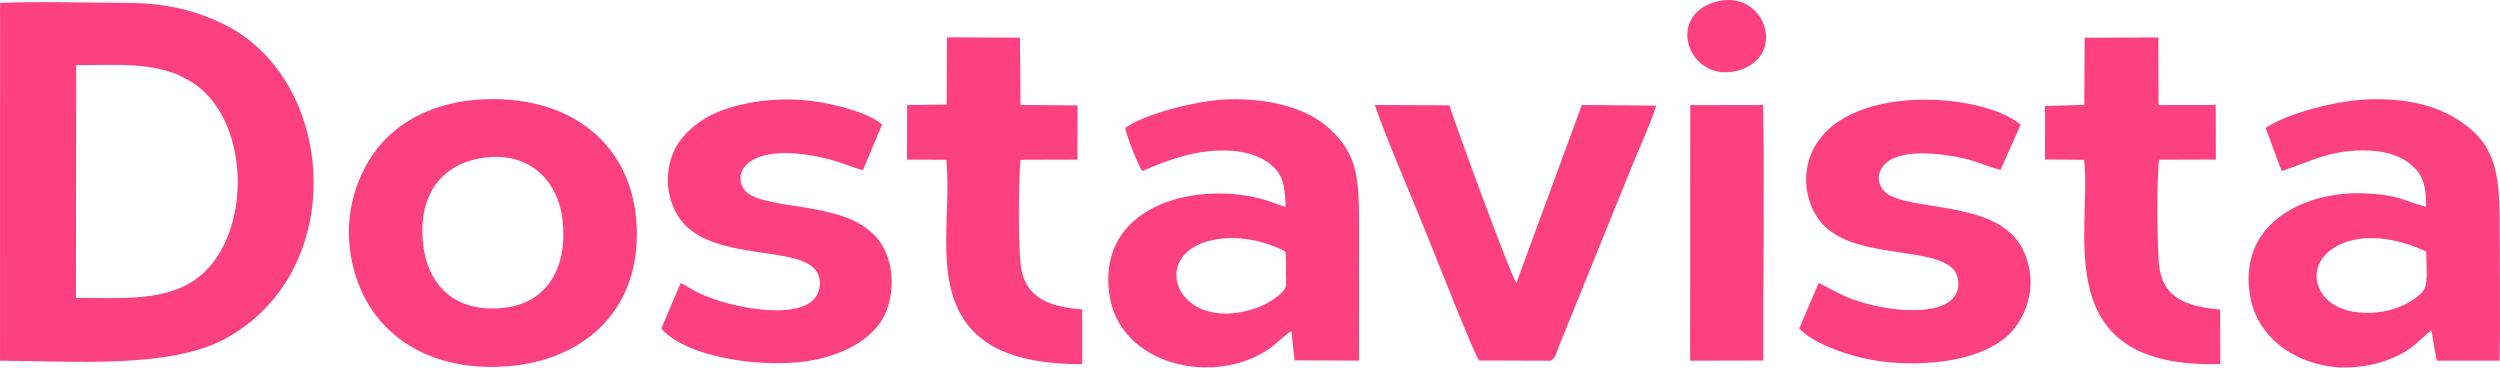
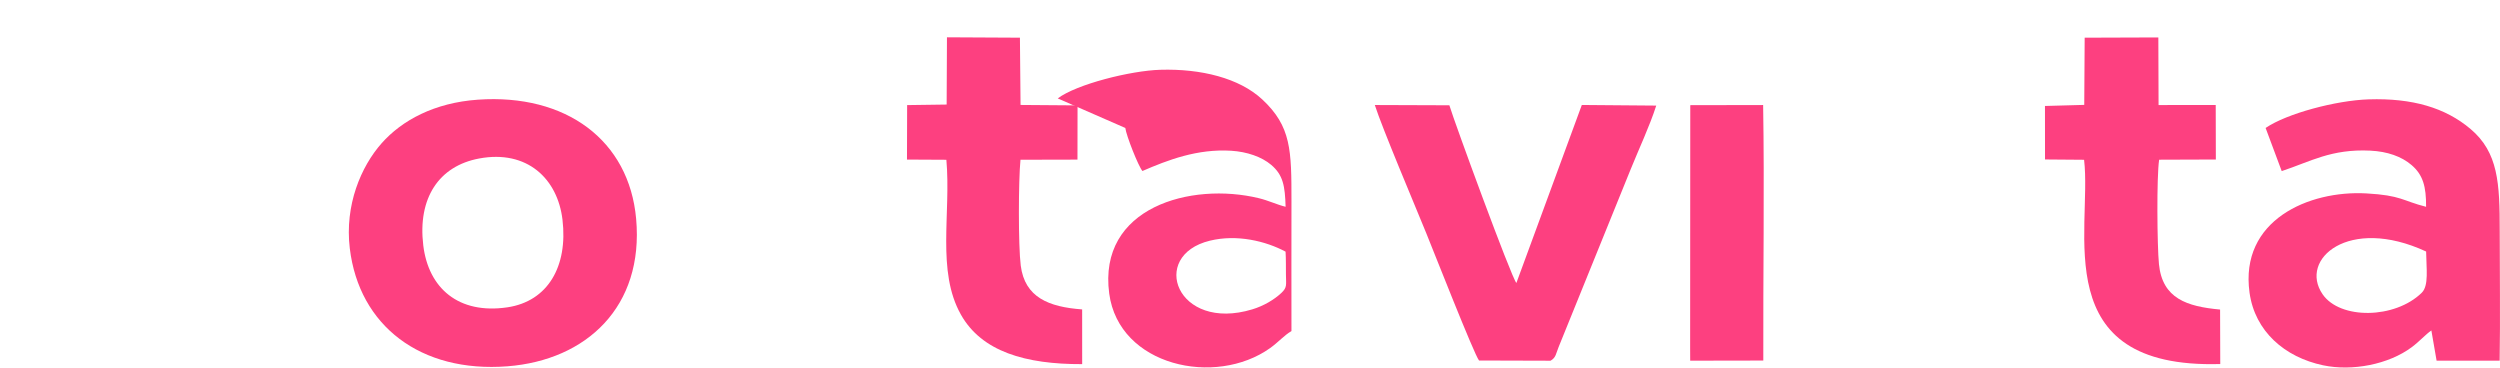
<svg xmlns="http://www.w3.org/2000/svg" xml:space="preserve" width="68.272mm" height="10.036mm" style="shape-rendering:geometricPrecision; text-rendering:geometricPrecision; image-rendering:optimizeQuality; fill-rule:evenodd; clip-rule:evenodd" viewBox="0 0 4147.4 609.68">
  <defs>
    <style type="text/css">  .fil0 {fill:#FD4080}  </style>
  </defs>
  <g id="Слой_x0020_1">
    <g id="_2685864285264">
-       <path class="fil0" d="M126.36 108.17c79.08,-0.52 144.49,-6.39 199.12,33.17 91.82,66.49 91.77,254.65 0.07,321.38 -51.39,37.41 -124.53,31.59 -199.6,31.52l0.41 -386.06zm-126.36 490.25c120.38,0.44 280.66,13.62 372.99,-36.21 208.04,-112.28 185.4,-431.82 -3.35,-522.78 -52.4,-25.26 -101.02,-34.88 -167.1,-34.83 -65.8,0.05 -136.4,-2.47 -202.42,0.27l-0.11 593.55z" />
      <path class="fil0" d="M794.93 262.93c79.45,-14.78 130.15,33.47 138.21,101.66 9.12,77.19 -24.16,135.33 -91.53,145.27 -81.13,11.96 -130.91,-31.95 -139.45,-102.85 -9.43,-78.38 25.9,-131.63 92.77,-144.08zm-214.68 149.02c15.42,128.76 117.74,206.86 261.5,195.75 131.11,-10.14 226.61,-98.79 213.57,-244.67 -11.63,-130.2 -116.2,-207.89 -262.6,-197.66 -72.13,5.04 -126.06,34.34 -159.69,72.36 -34.04,38.48 -61.39,102.32 -52.78,174.23z" />
      <path class="fil0" d="M4024.89 417.29c0.29,28.33 4.76,56.58 -7.31,68.4 -44.47,43.57 -135.35,44.76 -164.44,2.51 -39.92,-57.97 43.31,-130.53 171.75,-70.92zm-266.31 -204.99l26.71 71.55c47.47,-15.62 82.16,-37.12 147.09,-33.93 28.04,1.38 51.65,9.56 68.43,23.98 18.74,16.12 24.27,35.39 24,69.19 -39.37,-9.98 -40.96,-19.03 -99.27,-22.25 -95.19,-5.25 -210.24,44.39 -193.63,164.62 8.87,64.25 58.36,107.1 121.96,120.55 48.69,10.3 108.88,-1.56 147.04,-29.96 13.14,-9.77 23.24,-21.45 32.66,-27.83l8.66 50.07 104.6 0.07c1.23,-71.62 0.11,-143.92 0.13,-215.36 0.01,-79.18 -2.31,-130.04 -48.44,-169.05 -41.59,-35.16 -96.38,-51.48 -169.15,-49.12 -53.53,1.74 -135.45,23.32 -170.79,47.45z" />
-       <path class="fil0" d="M2132.71 417.48c0.74,12.67 0.48,25.23 0.61,37.93 0.18,17.5 2.3,21.34 -7.69,30.68 -11.86,11.09 -29.12,21.38 -48.11,27.13 -125.42,37.98 -172.31,-89.1 -70.33,-113.93 44.72,-10.89 92.42,0.53 125.52,18.19zm-265.85 -205.19c1.6,12.87 21.52,63.22 28.38,71.4 42.08,-18.22 91.16,-37.14 147.53,-33.58 25.83,1.63 50.23,9.95 66.09,23.38 19.92,16.85 22.91,35.19 23.92,69.54 -14.54,-3.55 -28.27,-10.35 -44.35,-14.24 -112.83,-27.3 -267.45,15.13 -248.25,158.33 16.13,120.33 176.28,154.99 266.91,90.33 13.88,-9.9 22.89,-20.89 35.4,-28.2l5.01 48.55 107.1 0.48c-0.21,-71.79 0.02,-143.56 0.02,-215.28 0,-84.58 -0.25,-124.22 -48.53,-169.09 -38.06,-35.36 -101.47,-51.14 -169.09,-49.13 -49.39,1.48 -138.81,23.96 -170.15,47.49z" />
-       <path class="fil0" d="M3017.09 469.37l-32.18 75.39c19.92,22.55 69.58,41.28 107.89,49.84 77.62,17.34 203.92,10.24 250.23,-51.36 24.48,-32.55 35.09,-78.05 15.22,-124.43 -35.85,-83.63 -168.36,-68.16 -221.5,-93.73 -17.96,-8.64 -27.52,-30.91 -12.47,-49.74 24.63,-30.8 97.47,-20.58 132.75,-12.73 23.38,5.2 42.21,14.56 61.79,19.16l33.48 -74.95c-64.4,-54.41 -297.75,-70.51 -347.25,47.63 -19.55,46.65 -3.92,96.42 22.71,121.66 65.19,61.79 220.96,25.07 221.09,93.84 0.1,48.04 -70.84,47.85 -113.48,41.77 -23.27,-3.32 -42.95,-8.19 -62.73,-15.48 -22.47,-8.28 -36.88,-18.17 -55.58,-26.86z" />
-       <path class="fil0" d="M1463.32 206.51c-23.14,-20.26 -81.75,-34.8 -118.54,-39.24 -49.32,-5.94 -101.85,-0.04 -142.86,14.28 -38.66,13.5 -72.08,39.74 -85.76,73.47 -18.37,45.31 -4.27,95.28 22.6,120.55 68.79,64.67 225.72,24.38 221.27,96.98 -3.92,64.01 -129.16,41.13 -178.7,22.56 -10.92,-4.09 -18.38,-6.96 -28.37,-12.18 -8.5,-4.45 -15.18,-9.88 -23.87,-13.27l-32.07 75.39c43.26,50.15 178.01,67.65 254.28,51.95 43.71,-9 80.51,-27.12 103.91,-54.97 23.79,-28.31 32.71,-80.87 14.15,-123.73 -36.59,-84.51 -168.17,-67.1 -221.91,-93.5 -40.26,-19.77 -25.05,-97.62 124.9,-61.35 22.39,5.42 40.35,14.21 59.37,18.66l31.59 -75.59z" />
+       <path class="fil0" d="M2132.71 417.48c0.74,12.67 0.48,25.23 0.61,37.93 0.18,17.5 2.3,21.34 -7.69,30.68 -11.86,11.09 -29.12,21.38 -48.11,27.13 -125.42,37.98 -172.31,-89.1 -70.33,-113.93 44.72,-10.89 92.42,0.53 125.52,18.19zm-265.85 -205.19c1.6,12.87 21.52,63.22 28.38,71.4 42.08,-18.22 91.16,-37.14 147.53,-33.58 25.83,1.63 50.23,9.95 66.09,23.38 19.92,16.85 22.91,35.19 23.92,69.54 -14.54,-3.55 -28.27,-10.35 -44.35,-14.24 -112.83,-27.3 -267.45,15.13 -248.25,158.33 16.13,120.33 176.28,154.99 266.91,90.33 13.88,-9.9 22.89,-20.89 35.4,-28.2c-0.21,-71.79 0.02,-143.56 0.02,-215.28 0,-84.58 -0.25,-124.22 -48.53,-169.09 -38.06,-35.36 -101.47,-51.14 -169.09,-49.13 -49.39,1.48 -138.81,23.96 -170.15,47.49z" />
      <path class="fil0" d="M2453.68 598.07l118.63 0.35c8.98,-5.17 8.84,-11.46 13.34,-22.62l119.37 -294.45c13.78,-34.13 31.8,-72.31 42.62,-106.17l-123.46 -1.03 -108.57 295.32c-8.59,-9.9 -102.51,-266.06 -111.17,-294.81l-123.68 -0.44c12.05,37.7 66.51,166.5 85.31,212.54 11.23,27.49 79.49,201.32 87.6,211.33z" />
      <path class="fil0" d="M3392.61 264.56l64.83 0.52c13.75,116.26 -63.1,347.26 225.91,338.85l-0.27 -90.37c-54.87,-5.06 -95.84,-18.18 -101.44,-75.41 -2.99,-30.54 -3.97,-144.96 0.32,-173.19l94.07 -0.33 -0.2 -90.39 -94.82 0.02 -0.37 -112.15 -122.22 0.43 -0.7 111.47 -65.17 1.8 0.08 88.75z" />
      <path class="fil0" d="M1570.42 173.44l-65.53 0.91 -0.26 90.38 65.35 0.34c7.92,88.88 -16.64,184.62 24.16,256.97 34.49,61.14 106.82,82.41 201.14,82.06l-0.04 -90.79c-55.46,-4.06 -95.15,-19.96 -101.87,-72.7 -4.2,-32.96 -3.83,-141.71 -0.44,-175.59l94.55 -0.22 0.13 -89.97 -94.56 -0.72 -1.04 -111.6 -121.05 -0.64 -0.52 111.57z" />
      <path class="fil0" d="M2803.98 598.36l121.28 -0.22c-0.44,-139.97 2.02,-285.95 -0.27,-423.89l-120.88 0.23 -0.22 402.39 0.1 21.49z" />
-       <path class="fil0" d="M2844.71 3.47c-83.81,25.05 -40.92,136.92 39.95,113.21 82.07,-24.06 42.47,-137.85 -39.95,-113.21z" />
    </g>
  </g>
</svg>